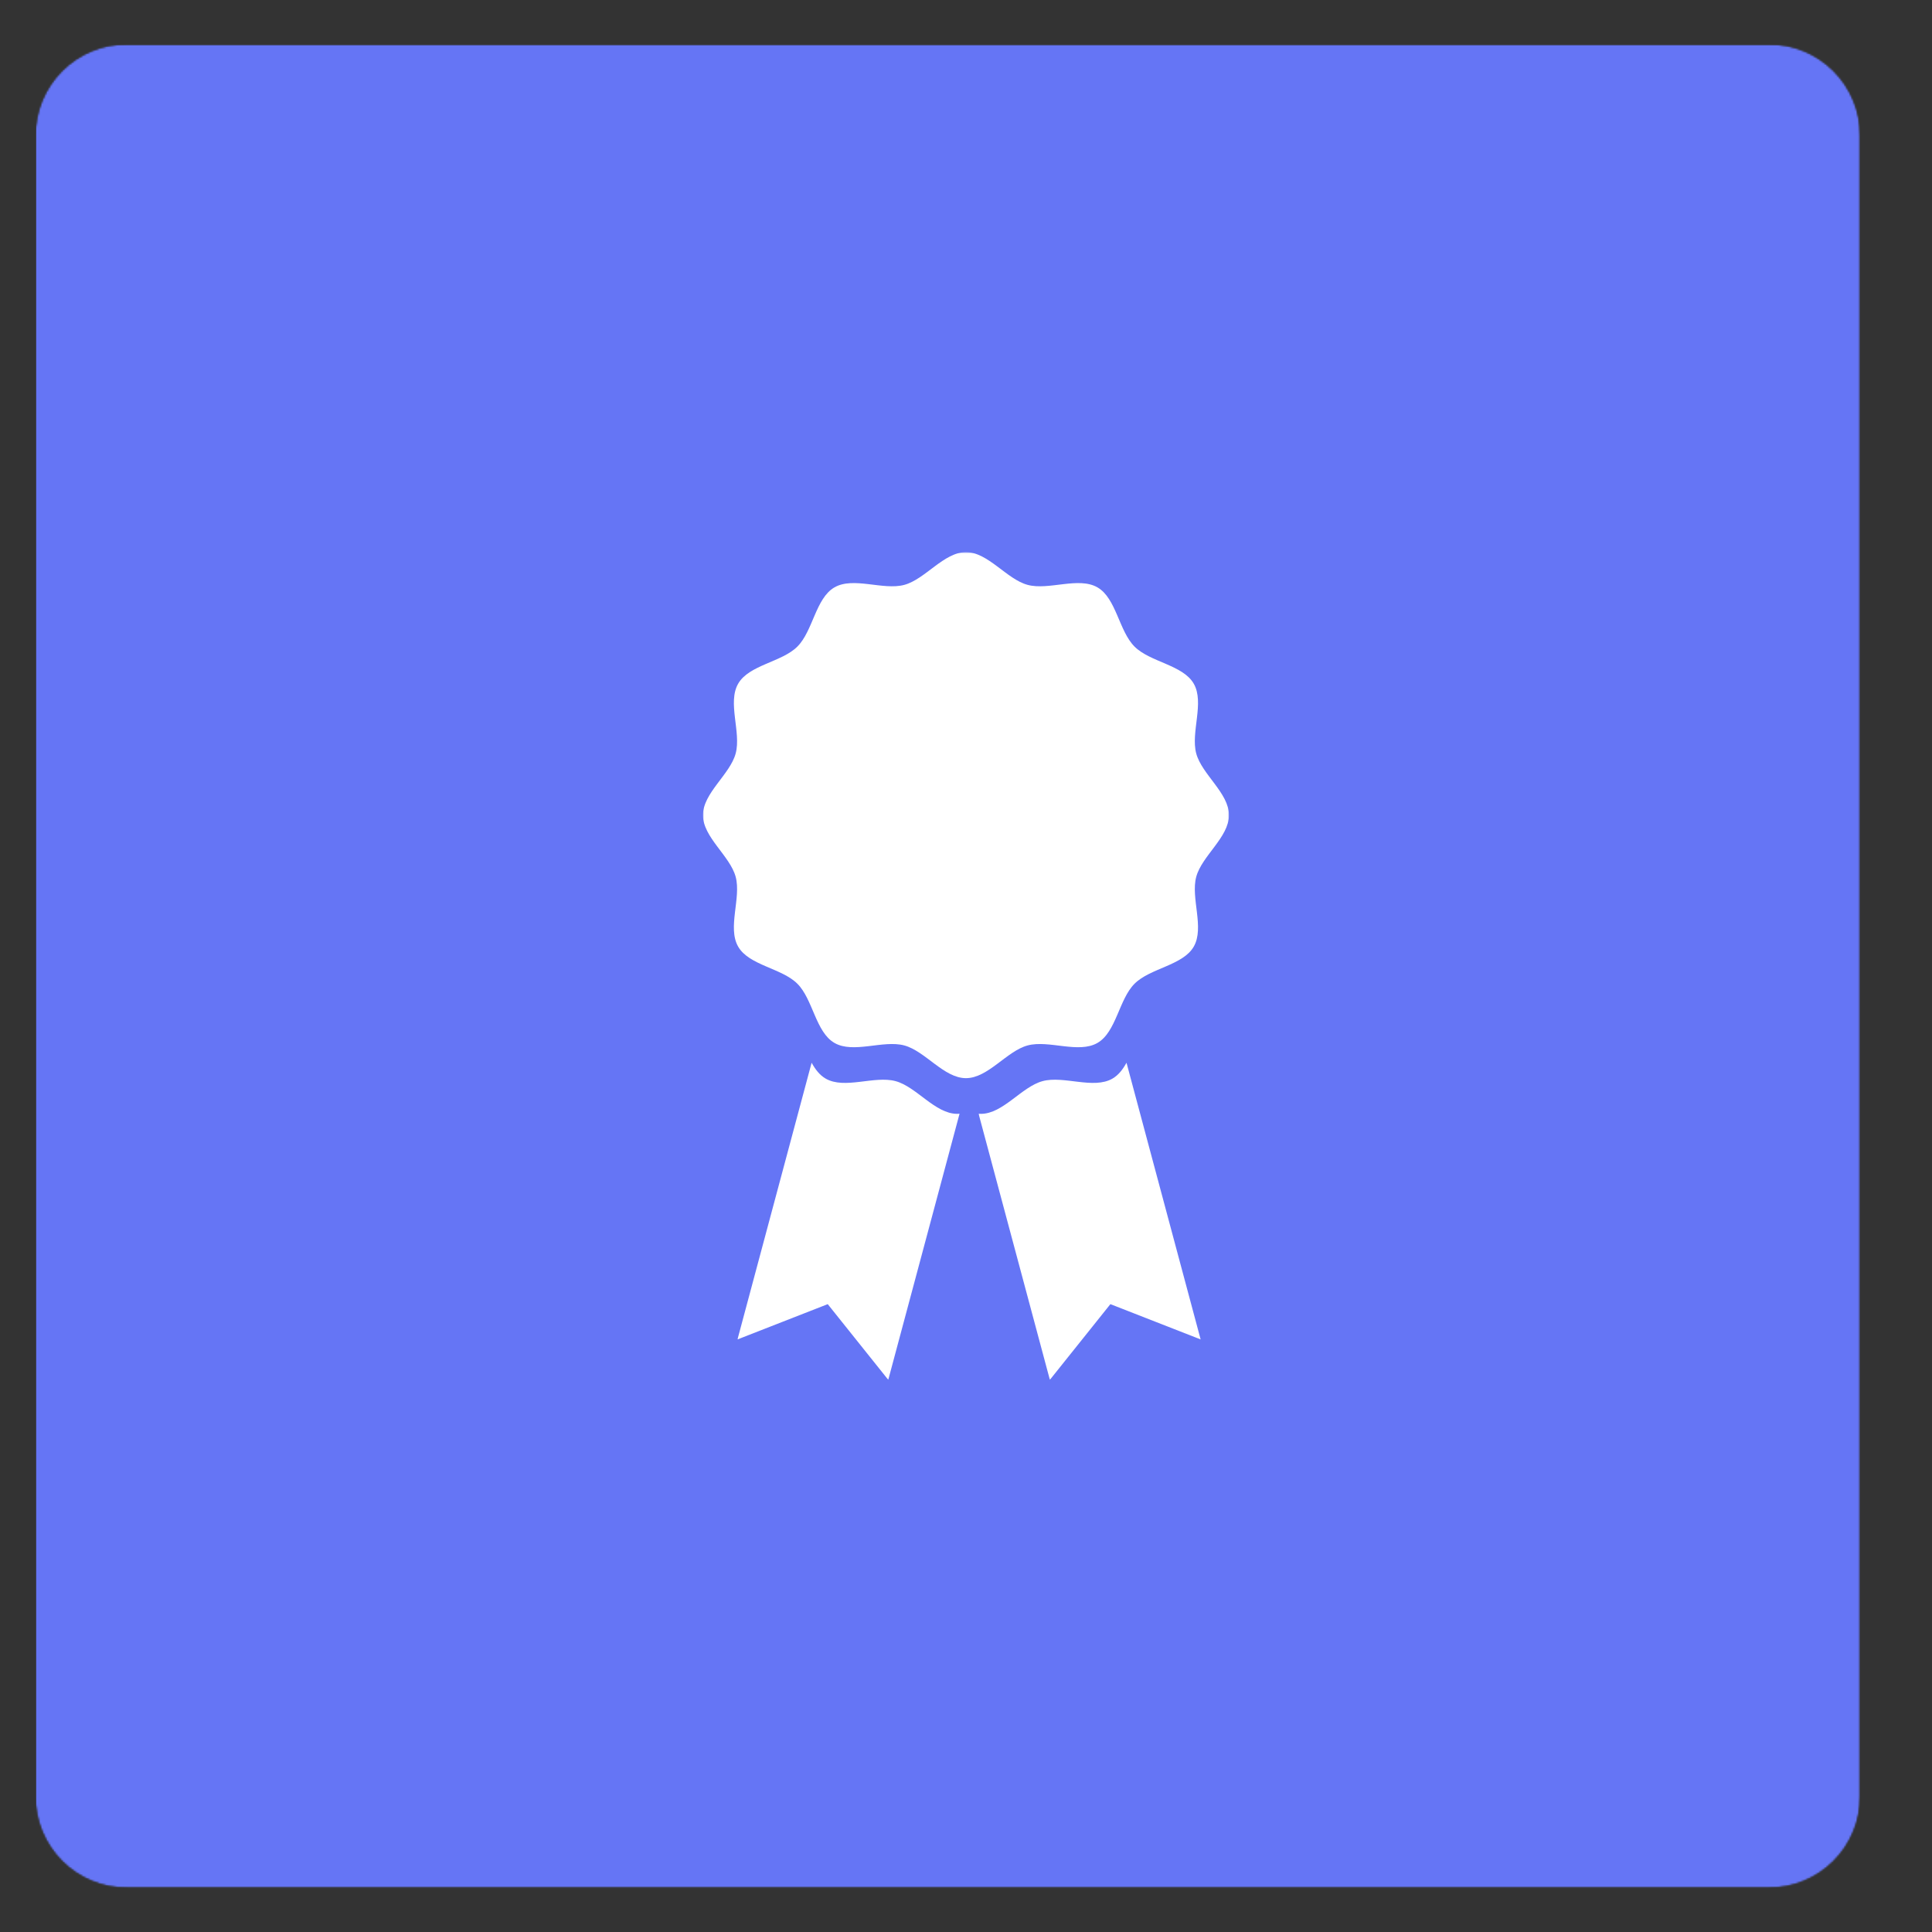
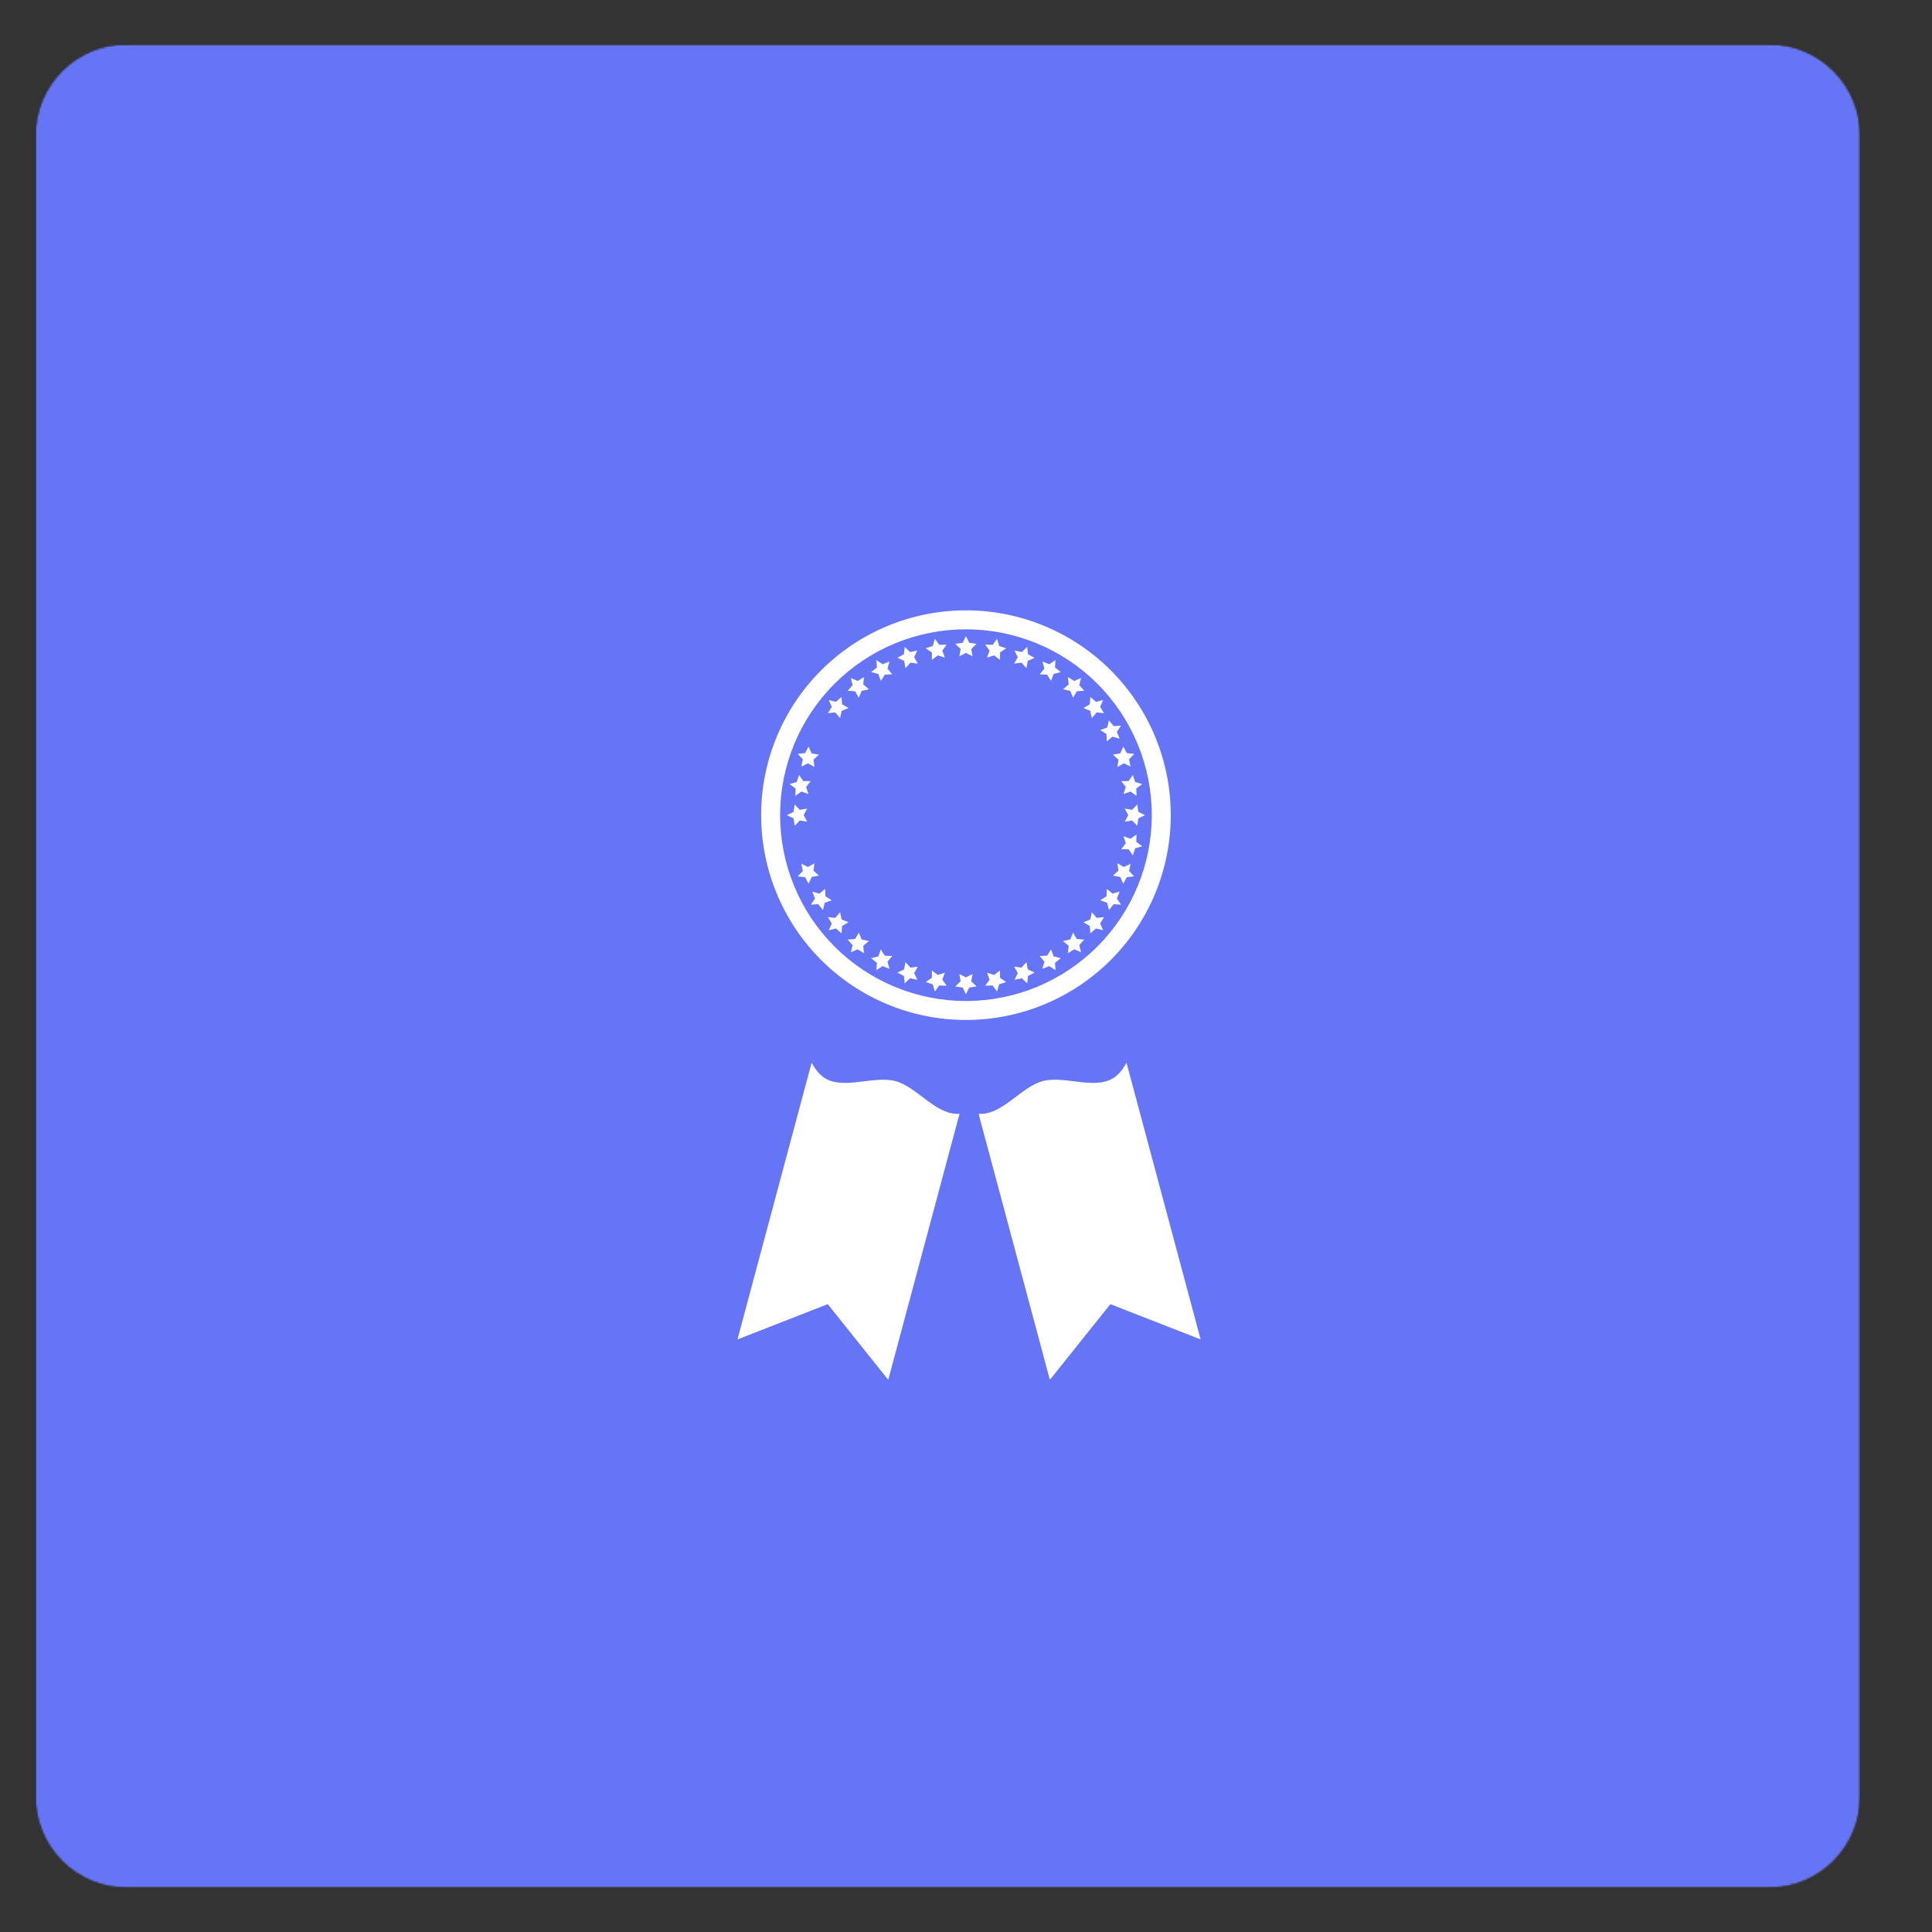
<svg xmlns="http://www.w3.org/2000/svg" width="1080" height="1080" viewBox="0 0 1080 1080" fill="none">
  <rect x="0" y="0" width="1080" height="1080" fill="#333333" stroke="none" />
  <mask id="mask0_2036_1115" style="mask-type:luminance" maskUnits="userSpaceOnUse" x="19" y="24" width="1021" height="1033">
    <path d="M19.807 24.693H1039.88V1056H19.807V24.693Z" fill="white" />
  </mask>
  <g mask="url(#mask0_2036_1115)">
    <mask id="mask1_2036_1115" style="mask-type:luminance" maskUnits="userSpaceOnUse" x="19" y="24" width="1021" height="1032">
      <path d="M70.807 24.693H988.88C1002.41 24.693 1015.38 30.068 1024.94 39.63C1034.51 49.198 1039.88 62.167 1039.88 75.693V1004.31C1039.88 1017.83 1034.51 1030.8 1024.94 1040.37C1015.38 1049.93 1002.41 1055.31 988.88 1055.31H70.807C57.281 1055.31 44.307 1049.93 34.745 1040.37C25.182 1030.8 19.807 1017.83 19.807 1004.31V75.693C19.807 62.167 25.182 49.198 34.745 39.63C44.307 30.068 57.281 24.693 70.807 24.693Z" fill="white" />
    </mask>
    <g mask="url(#mask1_2036_1115)">
      <mask id="mask2_2036_1115" style="mask-type:luminance" maskUnits="userSpaceOnUse" x="18" y="24" width="1022" height="1032">
        <path d="M1040 24H18.667V1056H1040V24Z" fill="white" />
      </mask>
      <g mask="url(#mask2_2036_1115)">
        <mask id="mask3_2036_1115" style="mask-type:luminance" maskUnits="userSpaceOnUse" x="19" y="24" width="1021" height="1032">
          <path d="M19.807 24.693H1039.88V1055.36H19.807V24.693Z" fill="white" />
        </mask>
        <g mask="url(#mask3_2036_1115)">
          <mask id="mask4_2036_1115" style="mask-type:luminance" maskUnits="userSpaceOnUse" x="19" y="24" width="1021" height="1032">
            <path d="M70.807 24.693H988.88C1002.41 24.693 1015.38 30.068 1024.94 39.63C1034.51 49.198 1039.88 62.167 1039.88 75.693V1004.31C1039.88 1017.83 1034.51 1030.8 1024.94 1040.37C1015.38 1049.93 1002.41 1055.31 988.88 1055.31H70.807C57.281 1055.31 44.307 1049.93 34.745 1040.37C25.182 1030.8 19.807 1017.83 19.807 1004.31V75.693C19.807 62.167 25.182 49.198 34.745 39.63C44.307 30.068 57.281 24.693 70.807 24.693Z" fill="white" />
          </mask>
          <g mask="url(#mask4_2036_1115)">
            <path d="M19.807 24.693H1039.88V1056.72H19.807V24.693Z" fill="#6575F5" />
          </g>
        </g>
      </g>
    </g>
  </g>
  <mask id="mask5_2036_1115" style="mask-type:luminance" maskUnits="userSpaceOnUse" x="392" y="308" width="295" height="296">
-     <path d="M392.958 308.662H686.959V604H392.958V308.662Z" fill="white" />
+     <path d="M392.958 308.662V604H392.958V308.662Z" fill="white" />
  </mask>
  <g mask="url(#mask5_2036_1115)">
    <path d="M539.974 308.651C552.328 308.651 562.734 323.808 574.469 326.953C586.297 330.125 602.88 322.229 613.49 328.349C624.005 334.422 625.474 352.709 634.208 361.443C642.943 370.177 661.229 371.646 667.302 382.162C673.422 392.771 665.526 409.354 668.698 421.183C671.844 432.912 687 443.318 687 455.677C687 468.032 671.844 478.438 668.698 490.167C665.526 501.995 673.422 518.584 667.302 529.188C661.229 539.709 642.943 541.172 634.208 549.912C625.474 558.646 624.005 576.933 613.49 583C602.88 589.125 586.297 581.23 574.469 584.401C562.74 587.542 552.333 602.698 539.974 602.698C527.62 602.698 517.214 587.542 505.484 584.401C493.656 581.23 477.068 589.125 466.464 583C455.943 576.933 454.479 558.646 445.74 549.912C437.005 541.172 418.719 539.709 412.651 529.188C406.526 518.584 414.422 502 411.25 490.167C408.109 478.438 392.953 468.032 392.953 455.677C392.953 443.318 408.109 432.917 411.25 421.183C414.422 409.354 406.526 392.771 412.651 382.162C418.719 371.646 437.005 370.177 445.74 361.443C454.479 352.709 455.943 334.422 466.464 328.349C477.068 322.229 493.651 330.125 505.484 326.953C517.214 323.808 527.62 308.651 539.974 308.651Z" fill="white" />
  </g>
  <path d="M620.932 374.719C642.401 396.193 654.464 425.313 654.464 455.677C654.464 486.042 642.401 515.161 620.932 536.63C599.464 558.104 570.339 570.167 539.974 570.167C509.609 570.167 480.49 558.104 459.021 536.63C437.547 515.161 425.484 486.042 425.484 455.677C425.484 425.313 437.547 396.193 459.021 374.719C480.49 353.25 509.609 341.188 539.974 341.188C570.339 341.188 599.458 353.25 620.932 374.719ZM539.974 351.786C512.422 351.786 485.995 362.734 466.516 382.214C447.031 401.698 436.083 428.125 436.083 455.677C436.083 483.229 447.031 509.656 466.516 529.135C486 548.62 512.422 559.568 539.974 559.568C567.526 559.568 593.953 548.62 613.438 529.135C632.917 509.651 643.865 483.229 643.865 455.677C643.865 428.125 632.922 401.698 613.438 382.214C593.953 362.734 567.526 351.786 539.974 351.786Z" fill="white" />
  <path d="M539.974 355.594L541.813 359.313L545.917 359.906L542.943 362.802L543.646 366.891L539.974 364.964L536.302 366.891L537.005 362.802L534.037 359.906L538.141 359.313L539.974 355.594Z" fill="white" />
  <path d="M557.354 357.109L558.516 361.094L562.453 362.396L559.026 364.729L559.011 368.875L555.724 366.339L551.776 367.599L553.177 363.698L550.755 360.333L554.901 360.458L557.354 357.109Z" fill="white" />
  <path d="M574.208 361.625L574.656 365.75L578.313 367.714L574.531 369.422L573.792 373.5L571 370.432L566.891 370.99L568.948 367.385L567.146 363.651L571.208 364.495L574.208 361.625Z" fill="white" />
  <path d="M590.016 369L589.745 373.141L593.005 375.708L588.984 376.729L587.547 380.625L585.333 377.115L581.188 376.948L583.839 373.76L582.714 369.766L586.568 371.302L590.016 369Z" fill="white" />
  <path d="M604.307 379.005L603.323 383.036L606.083 386.13L601.948 386.443L599.854 390.026L598.281 386.182L594.234 385.302L597.396 382.62L596.984 378.495L600.51 380.677L604.307 379.005Z" fill="white" />
  <path d="M616.641 391.344L614.974 395.141L617.156 398.667L613.026 398.255L610.349 401.422L609.464 397.365L605.63 395.792L609.208 393.703L609.516 389.568L612.615 392.328L616.641 391.344Z" fill="white" />
  <path d="M626.651 405.636L624.344 409.083L625.88 412.938L621.891 411.813L618.698 414.464L618.536 410.318L615.031 408.104L618.917 406.667L619.943 402.646L622.51 405.901L626.651 405.636Z" fill="white" />
  <path d="M634.021 421.443L631.156 424.443L632 428.505L628.26 426.703L624.661 428.76L625.219 424.651L622.151 421.859L626.229 421.12L627.932 417.338L629.896 420.989L634.021 421.443Z" fill="white" />
  <path d="M638.537 438.297L635.193 440.75L635.318 444.896L631.953 442.474L628.047 443.875L629.313 439.922L626.771 436.641L630.917 436.625L633.255 433.193L634.557 437.13L638.537 438.297Z" fill="white" />
  <path d="M640.057 455.672L636.338 457.51L635.745 461.615L632.849 458.646L628.76 459.349L630.687 455.672L628.76 452.005L632.849 452.703L635.745 449.734L636.338 453.839L640.057 455.672Z" fill="white" />
  <path d="M638.537 473.052L634.557 474.214L633.255 478.156L630.917 474.729L626.771 474.708L629.313 471.427L628.047 467.474L631.953 468.875L635.318 466.453L635.193 470.599L638.537 473.052Z" fill="white" />
  <path d="M634.021 489.906L629.896 490.359L627.932 494.01L626.229 490.229L622.151 489.489L625.219 486.703L624.661 482.588L628.26 484.651L632 482.849L631.156 486.906L634.021 489.906Z" fill="white" />
  <path d="M626.651 505.719L622.51 505.448L619.943 508.703L618.917 504.682L615.031 503.245L618.536 501.031L618.698 496.885L621.891 499.536L625.88 498.411L624.344 502.265L626.651 505.719Z" fill="white" />
  <path d="M616.641 520.01L612.615 519.021L609.516 521.786L609.208 517.646L605.63 515.557L609.464 513.984L610.349 509.932L613.026 513.099L617.156 512.682L614.974 516.208L616.641 520.01Z" fill="white" />
  <path d="M604.307 532.344L600.51 530.672L596.984 532.854L597.396 528.729L594.234 526.047L598.281 525.167L599.854 521.328L601.948 524.911L606.083 525.219L603.323 528.313L604.307 532.344Z" fill="white" />
  <path d="M590.016 542.349L586.568 540.047L582.714 541.583L583.839 537.588L581.188 534.401L585.333 534.234L587.547 530.729L588.984 534.62L593.005 535.64L589.745 538.213L590.016 542.349Z" fill="white" />
  <path d="M574.208 549.724L571.208 546.854L567.146 547.698L568.948 543.958L566.891 540.36L571 540.917L573.792 537.849L574.531 541.932L578.313 543.636L574.656 545.599L574.208 549.724Z" fill="white" />
  <path d="M557.354 554.24L554.901 550.896L550.755 551.021L553.177 547.651L551.776 543.745L555.724 545.01L559.011 542.469L559.026 546.62L562.453 548.953L558.516 550.255L557.354 554.24Z" fill="white" />
  <path d="M539.974 555.761L538.141 552.042L534.037 551.443L537.005 548.547L536.302 544.458L539.974 546.391L543.646 544.458L542.943 548.547L545.917 551.443L541.813 552.042L539.974 555.761Z" fill="white" />
  <path d="M522.594 554.24L521.432 550.255L517.495 548.953L520.922 546.62L520.943 542.469L524.224 545.01L528.172 543.745L526.776 547.651L529.193 551.021L525.047 550.896L522.594 554.24Z" fill="white" />
  <path d="M505.745 549.724L505.292 545.599L501.635 543.636L505.417 541.932L506.161 537.849L508.948 540.917L513.057 540.36L511.005 543.958L512.802 547.698L508.739 546.854L505.745 549.724Z" fill="white" />
  <path d="M489.932 542.349L490.203 538.213L486.948 535.64L490.969 534.62L492.406 530.729L494.62 534.234L498.76 534.401L496.109 537.588L497.234 541.583L493.385 540.047L489.932 542.349Z" fill="white" />
  <path d="M475.646 532.344L476.625 528.313L473.865 525.219L478.005 524.911L480.094 521.328L481.667 525.167L485.719 526.047L482.552 528.729L482.969 532.854L479.443 530.672L475.646 532.344Z" fill="white" />
  <path d="M463.307 520.01L464.974 516.208L462.797 512.682L466.922 513.099L469.604 509.932L470.484 513.984L474.323 515.557L470.74 517.646L470.432 521.786L467.333 519.021L463.307 520.01Z" fill="white" />
  <path d="M453.297 505.719L455.604 502.265L454.068 498.411L458.063 499.536L461.25 496.885L461.411 501.031L464.922 503.245L461.031 504.682L460.01 508.703L457.443 505.448L453.297 505.719Z" fill="white" />
  <path d="M445.927 489.906L448.792 486.906L447.953 482.849L451.688 484.651L455.287 482.588L454.735 486.703L457.802 489.489L453.724 490.229L452.016 494.01L450.052 490.359L445.927 489.906Z" fill="white" />
-   <path d="M441.412 473.052L444.755 470.599L444.63 466.453L448 468.875L451.901 467.474L450.641 471.427L453.177 474.708L449.031 474.729L446.693 478.156L445.396 474.214L441.412 473.052Z" fill="white" />
  <path d="M439.891 455.672L443.615 453.839L444.208 449.734L447.104 452.703L451.193 452.005L449.26 455.672L451.193 459.349L447.104 458.646L444.208 461.615L443.615 457.51L439.891 455.672Z" fill="white" />
  <path d="M441.412 438.297L445.396 437.13L446.693 433.193L449.031 436.625L453.177 436.641L450.641 439.922L451.901 443.875L448 442.474L444.63 444.896L444.755 440.75L441.412 438.297Z" fill="white" />
  <path d="M445.927 421.443L450.052 420.989L452.016 417.338L453.724 421.12L457.802 421.859L454.735 424.651L455.287 428.76L451.688 426.703L447.953 428.505L448.792 424.443L445.927 421.443Z" fill="white" />
-   <path d="M453.297 405.636L457.443 405.901L460.01 402.646L461.031 406.667L464.922 408.104L461.411 410.318L461.25 414.464L458.063 411.813L454.068 412.938L455.604 409.083L453.297 405.636Z" fill="white" />
  <path d="M463.307 391.344L467.333 392.328L470.432 389.568L470.74 393.703L474.323 395.792L470.484 397.365L469.604 401.422L466.922 398.255L462.797 398.667L464.974 395.141L463.307 391.344Z" fill="white" />
  <path d="M475.646 379.005L479.443 380.677L482.969 378.495L482.552 382.62L485.719 385.302L481.667 386.182L480.094 390.026L478.005 386.443L473.865 386.13L476.625 383.036L475.646 379.005Z" fill="white" />
  <path d="M489.932 369L493.385 371.302L497.234 369.766L496.109 373.76L498.76 376.948L494.62 377.115L492.406 380.625L490.969 376.729L486.948 375.708L490.203 373.141L489.932 369Z" fill="white" />
  <path d="M505.745 361.625L508.739 364.495L512.802 363.651L511.005 367.385L513.057 370.99L508.948 370.432L506.161 373.5L505.417 369.422L501.635 367.714L505.292 365.75L505.745 361.625Z" fill="white" />
  <path d="M522.594 357.109L525.047 360.458L529.193 360.333L526.776 363.698L528.172 367.599L524.224 366.339L520.943 368.875L520.922 364.729L517.495 362.396L521.432 361.094L522.594 357.109Z" fill="white" />
  <mask id="mask6_2036_1115" style="mask-type:luminance" maskUnits="userSpaceOnUse" x="546" y="593" width="126" height="179">
    <path d="M546.667 593.333H672V771.662H546.667V593.333Z" fill="white" />
  </mask>
  <g mask="url(#mask6_2036_1115)">
    <path d="M621.865 602.953C611.255 609.073 594.672 601.177 582.844 604.349C571.109 607.49 560.703 622.646 548.349 622.646C547.906 622.646 547.469 622.625 547.031 622.589L586.885 771.328L620.714 729.026L671.161 748.745L629.719 594.073C627.672 597.808 625.229 601.011 621.859 602.953H621.865Z" fill="white" />
  </g>
  <mask id="mask7_2036_1115" style="mask-type:luminance" maskUnits="userSpaceOnUse" x="412" y="593" width="126" height="179">
    <path d="M412 593.333H537.333V771.662H412V593.333Z" fill="white" />
  </mask>
  <g mask="url(#mask7_2036_1115)">
    <path d="M461.562 602.953C472.167 609.073 488.75 601.177 500.583 604.349C512.312 607.49 522.719 622.646 535.073 622.646C535.515 622.646 535.953 622.625 536.39 622.589L496.542 771.328L462.708 729.026L412.26 748.745L453.703 594.073C455.755 597.808 458.193 601.011 461.562 602.953Z" fill="white" />
  </g>
</svg>